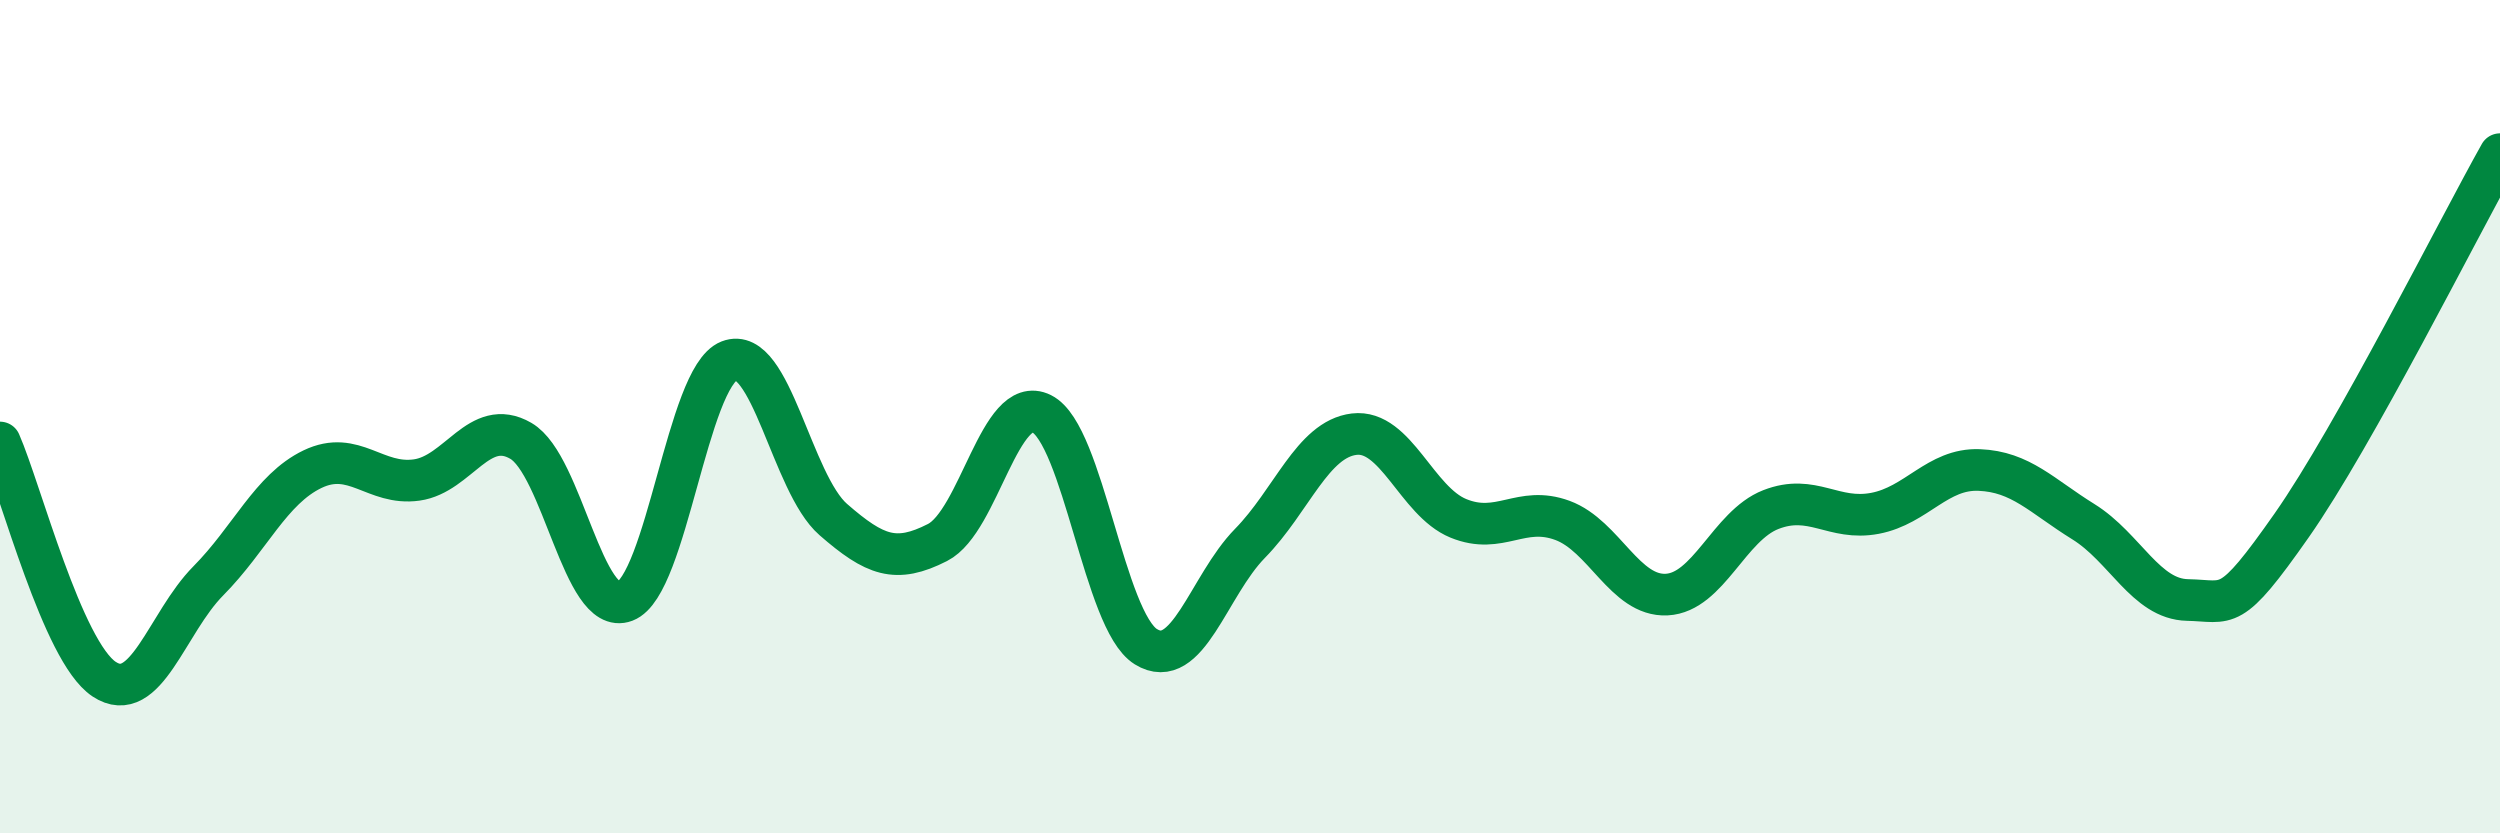
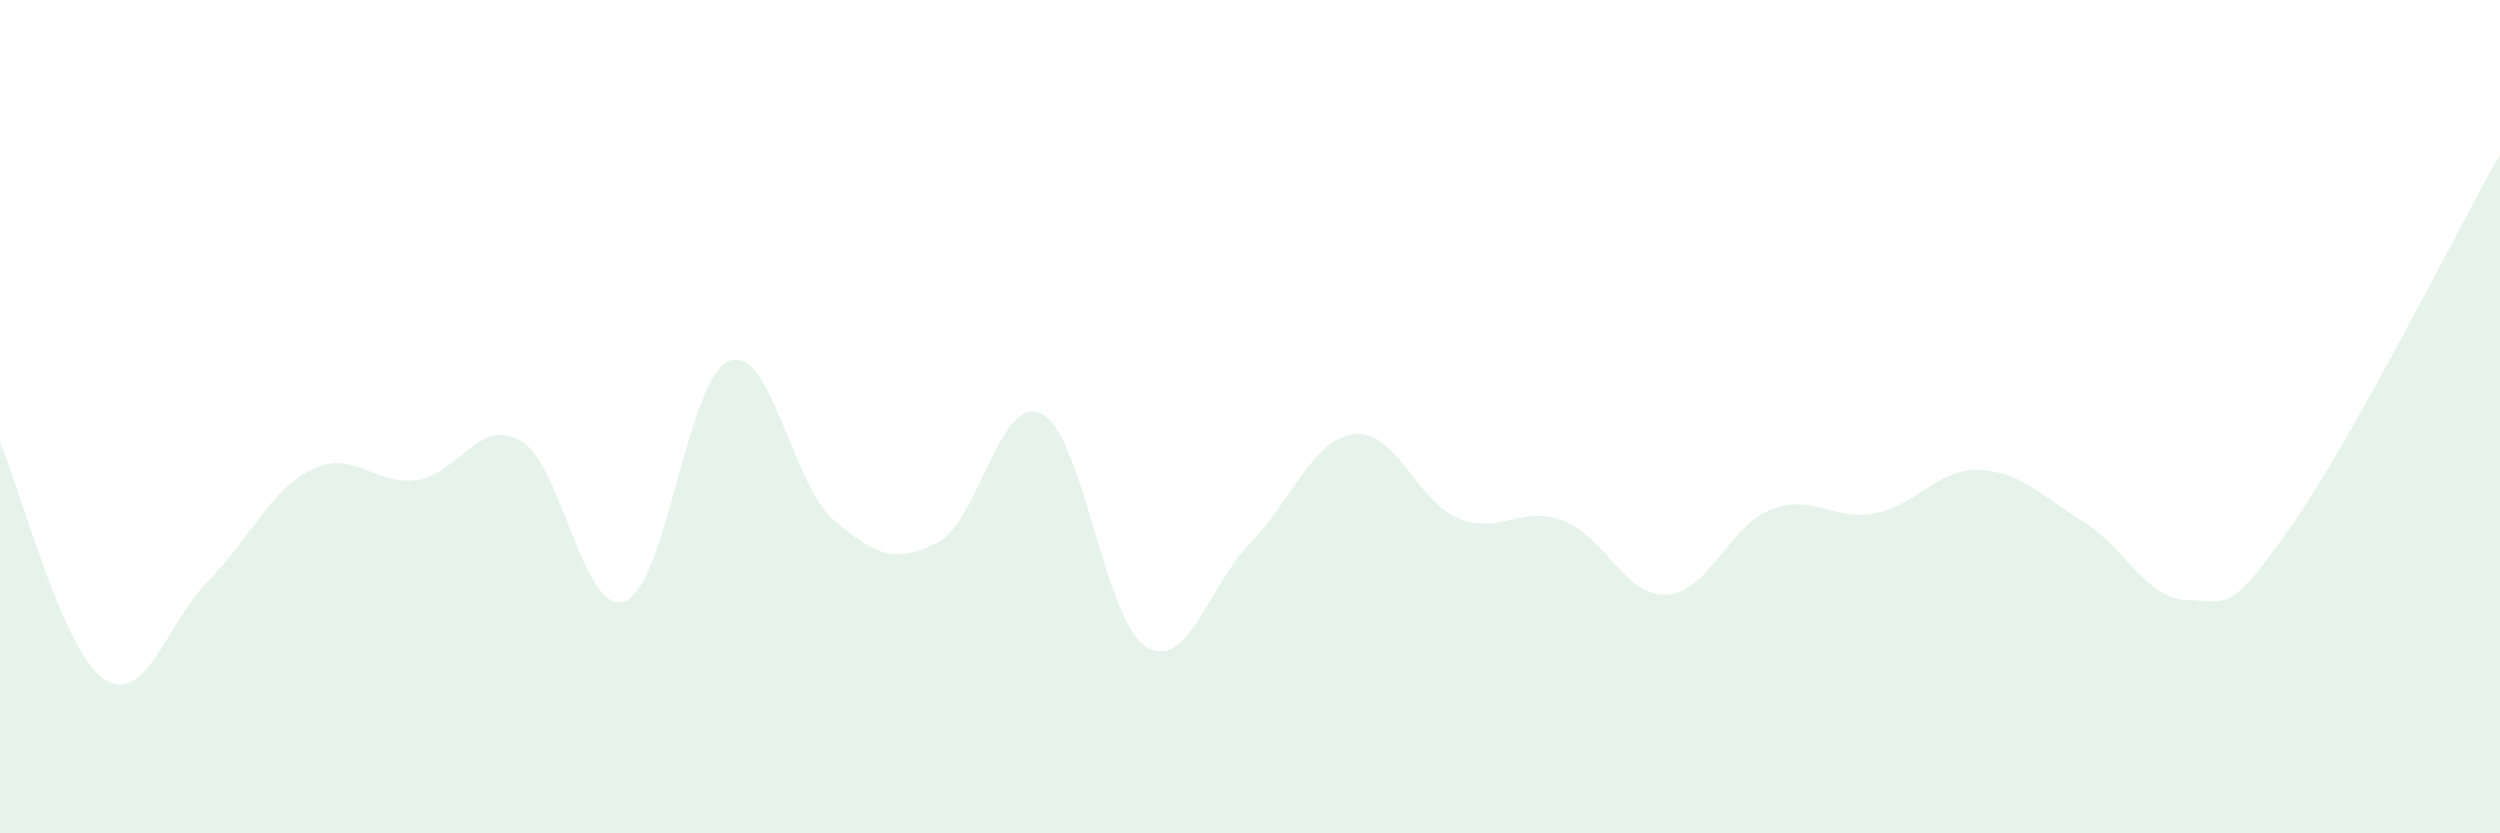
<svg xmlns="http://www.w3.org/2000/svg" width="60" height="20" viewBox="0 0 60 20">
  <path d="M 0,10.62 C 0.5,11.76 1.5,15.64 2.5,16.3 C 3.5,16.96 4,14.95 5,13.94 C 6,12.93 6.5,11.74 7.5,11.26 C 8.5,10.78 9,11.66 10,11.52 C 11,11.38 11.5,10 12.5,10.58 C 13.5,11.16 14,14.81 15,14.43 C 16,14.05 16.5,9.05 17.5,8.66 C 18.5,8.27 19,11.6 20,12.47 C 21,13.34 21.5,13.53 22.5,13.02 C 23.5,12.51 24,9.43 25,9.93 C 26,10.43 26.5,14.9 27.5,15.52 C 28.5,16.14 29,14.06 30,13.04 C 31,12.02 31.5,10.54 32.5,10.42 C 33.5,10.3 34,12.03 35,12.44 C 36,12.85 36.5,12.12 37.5,12.49 C 38.5,12.86 39,14.32 40,14.27 C 41,14.22 41.5,12.62 42.5,12.23 C 43.5,11.84 44,12.51 45,12.32 C 46,12.13 46.5,11.24 47.5,11.28 C 48.5,11.32 49,11.9 50,12.52 C 51,13.14 51.5,14.38 52.5,14.4 C 53.5,14.42 53.5,14.75 55,12.61 C 56.5,10.47 59,5.48 60,3.7L60 20L0 20Z" fill="#008740" opacity="0.1" stroke-linecap="round" stroke-linejoin="round" />
-   <path d="M 0,10.62 C 0.5,11.76 1.5,15.64 2.5,16.3 C 3.5,16.96 4,14.95 5,13.94 C 6,12.93 6.5,11.74 7.5,11.26 C 8.5,10.78 9,11.66 10,11.52 C 11,11.38 11.5,10 12.5,10.58 C 13.5,11.16 14,14.81 15,14.43 C 16,14.05 16.5,9.05 17.5,8.66 C 18.5,8.27 19,11.6 20,12.47 C 21,13.34 21.5,13.53 22.5,13.02 C 23.5,12.51 24,9.43 25,9.93 C 26,10.43 26.5,14.9 27.5,15.52 C 28.5,16.14 29,14.06 30,13.04 C 31,12.02 31.5,10.54 32.5,10.42 C 33.5,10.3 34,12.03 35,12.44 C 36,12.85 36.5,12.12 37.5,12.49 C 38.5,12.86 39,14.32 40,14.27 C 41,14.22 41.5,12.62 42.5,12.23 C 43.5,11.84 44,12.51 45,12.32 C 46,12.13 46.5,11.24 47.5,11.28 C 48.5,11.32 49,11.9 50,12.52 C 51,13.14 51.5,14.38 52.5,14.4 C 53.5,14.42 53.5,14.75 55,12.61 C 56.5,10.47 59,5.48 60,3.7" stroke="#008740" stroke-width="1" fill="none" stroke-linecap="round" stroke-linejoin="round" />
</svg>